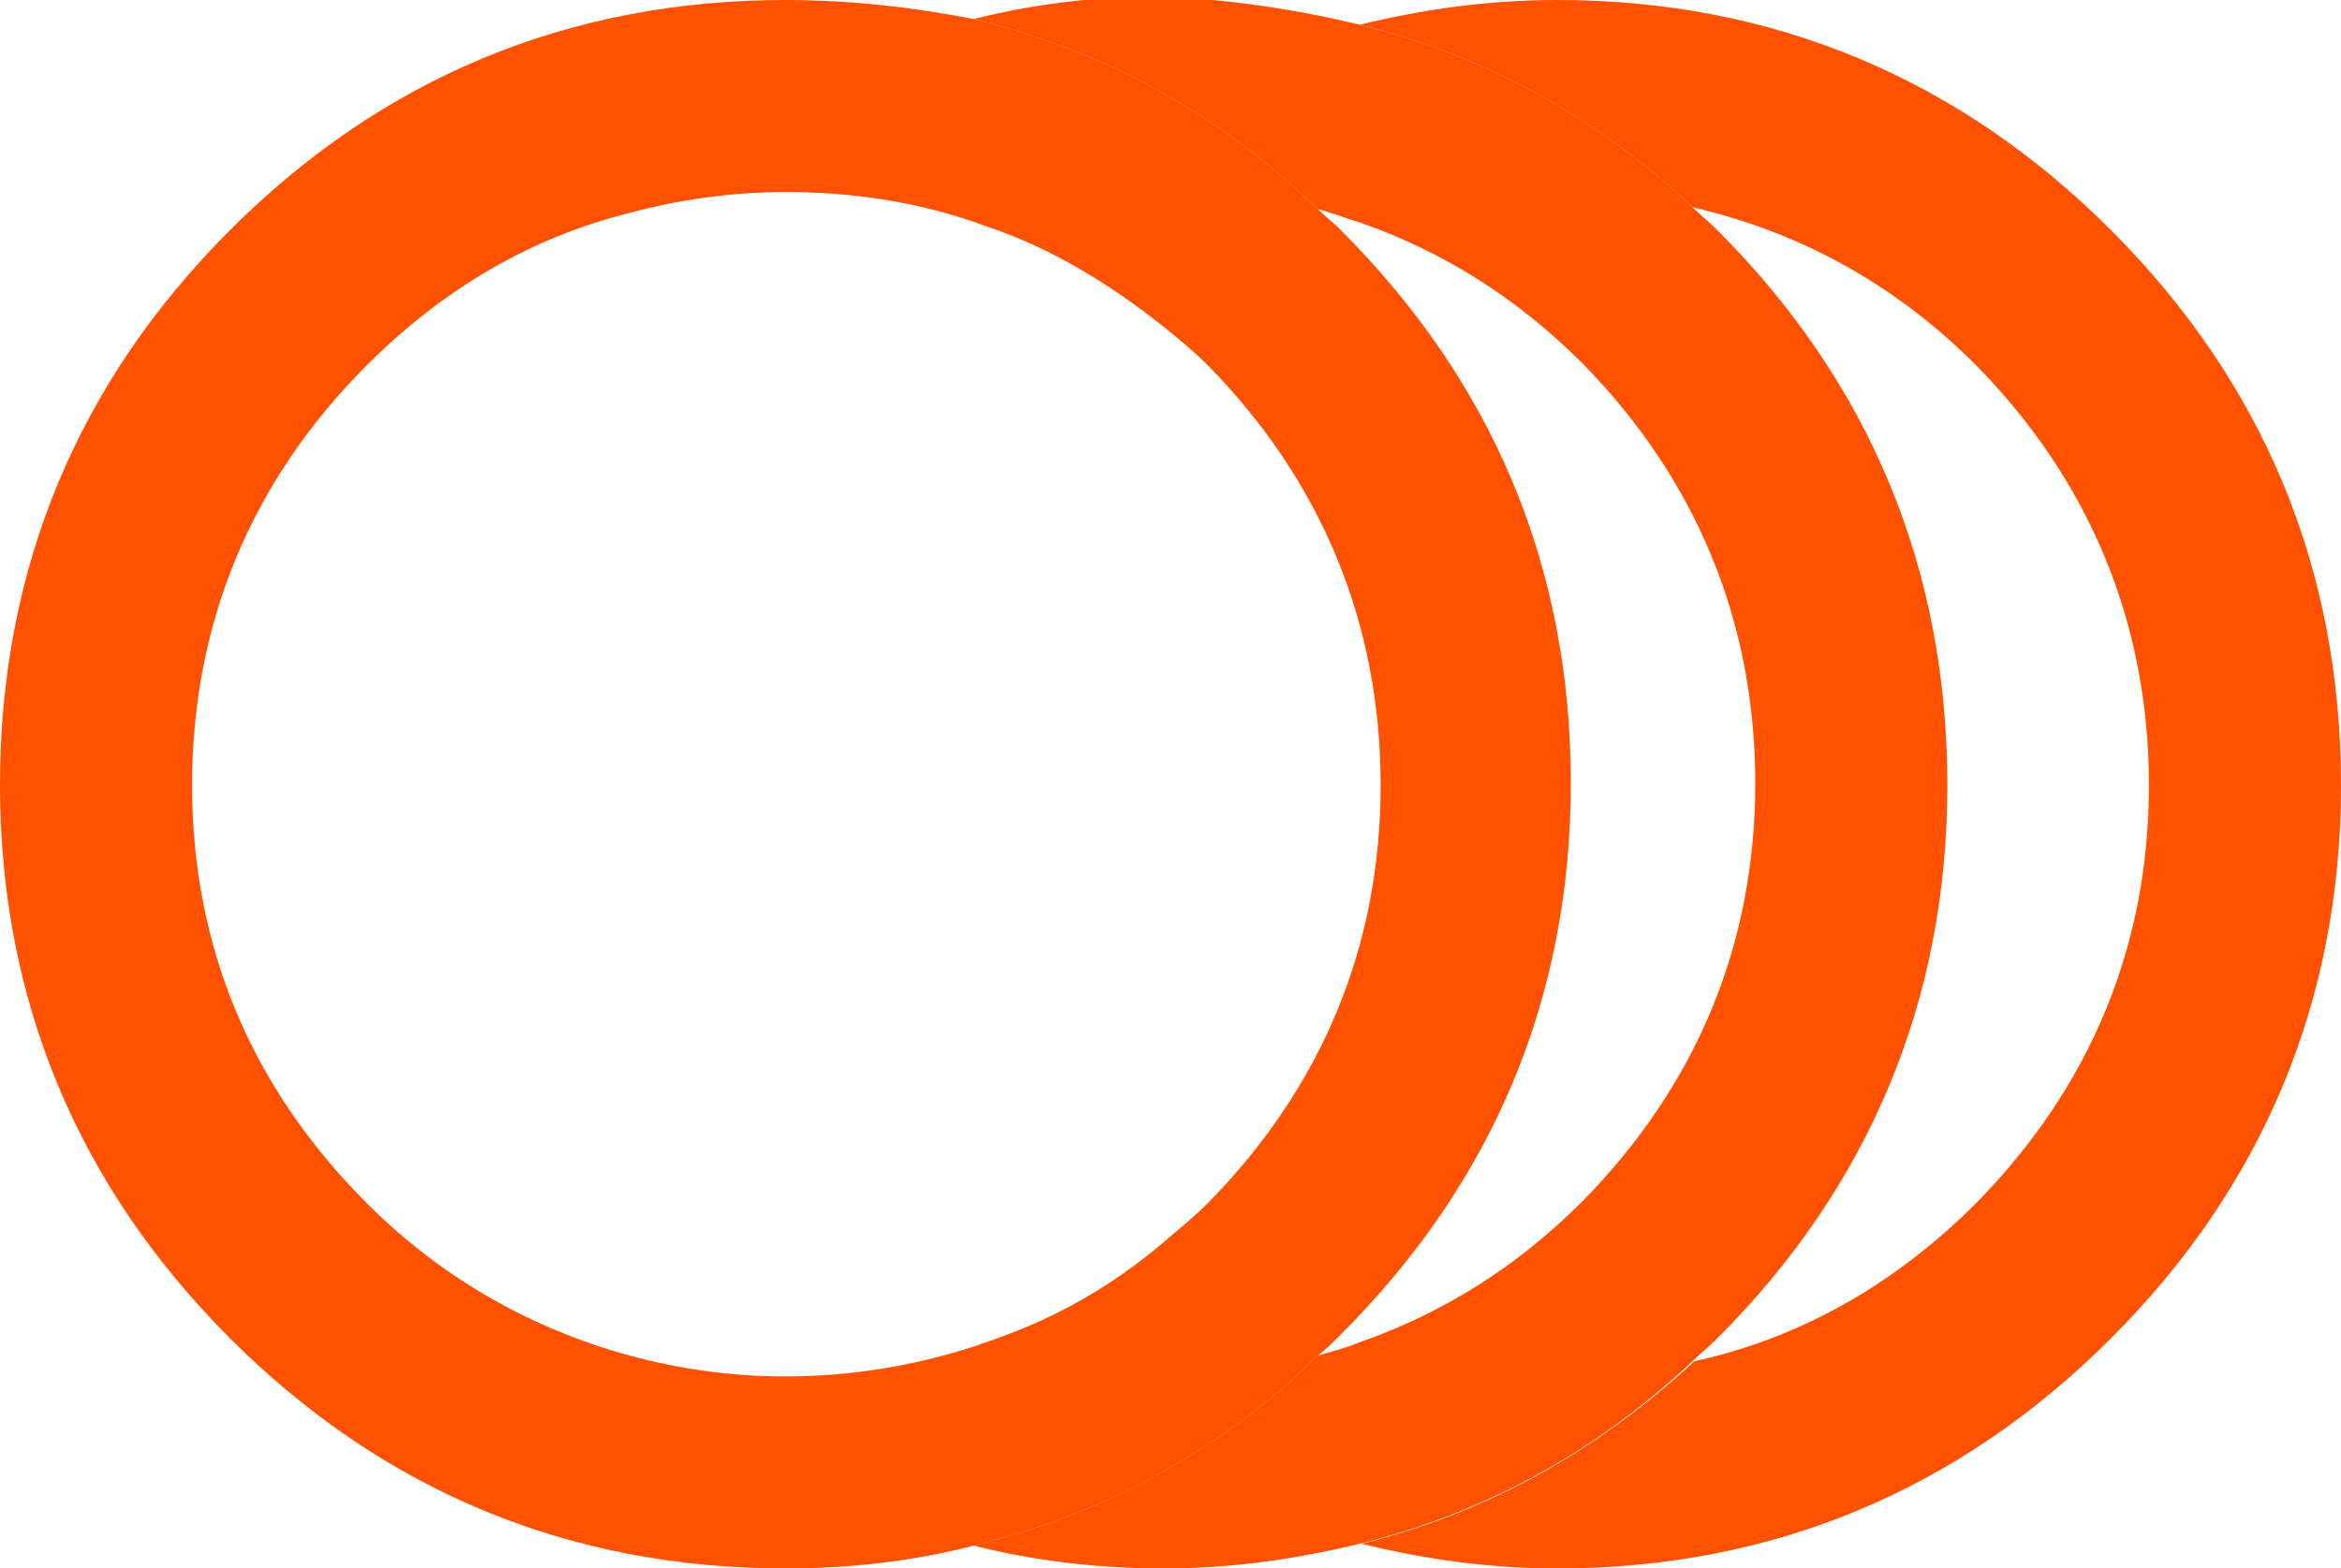
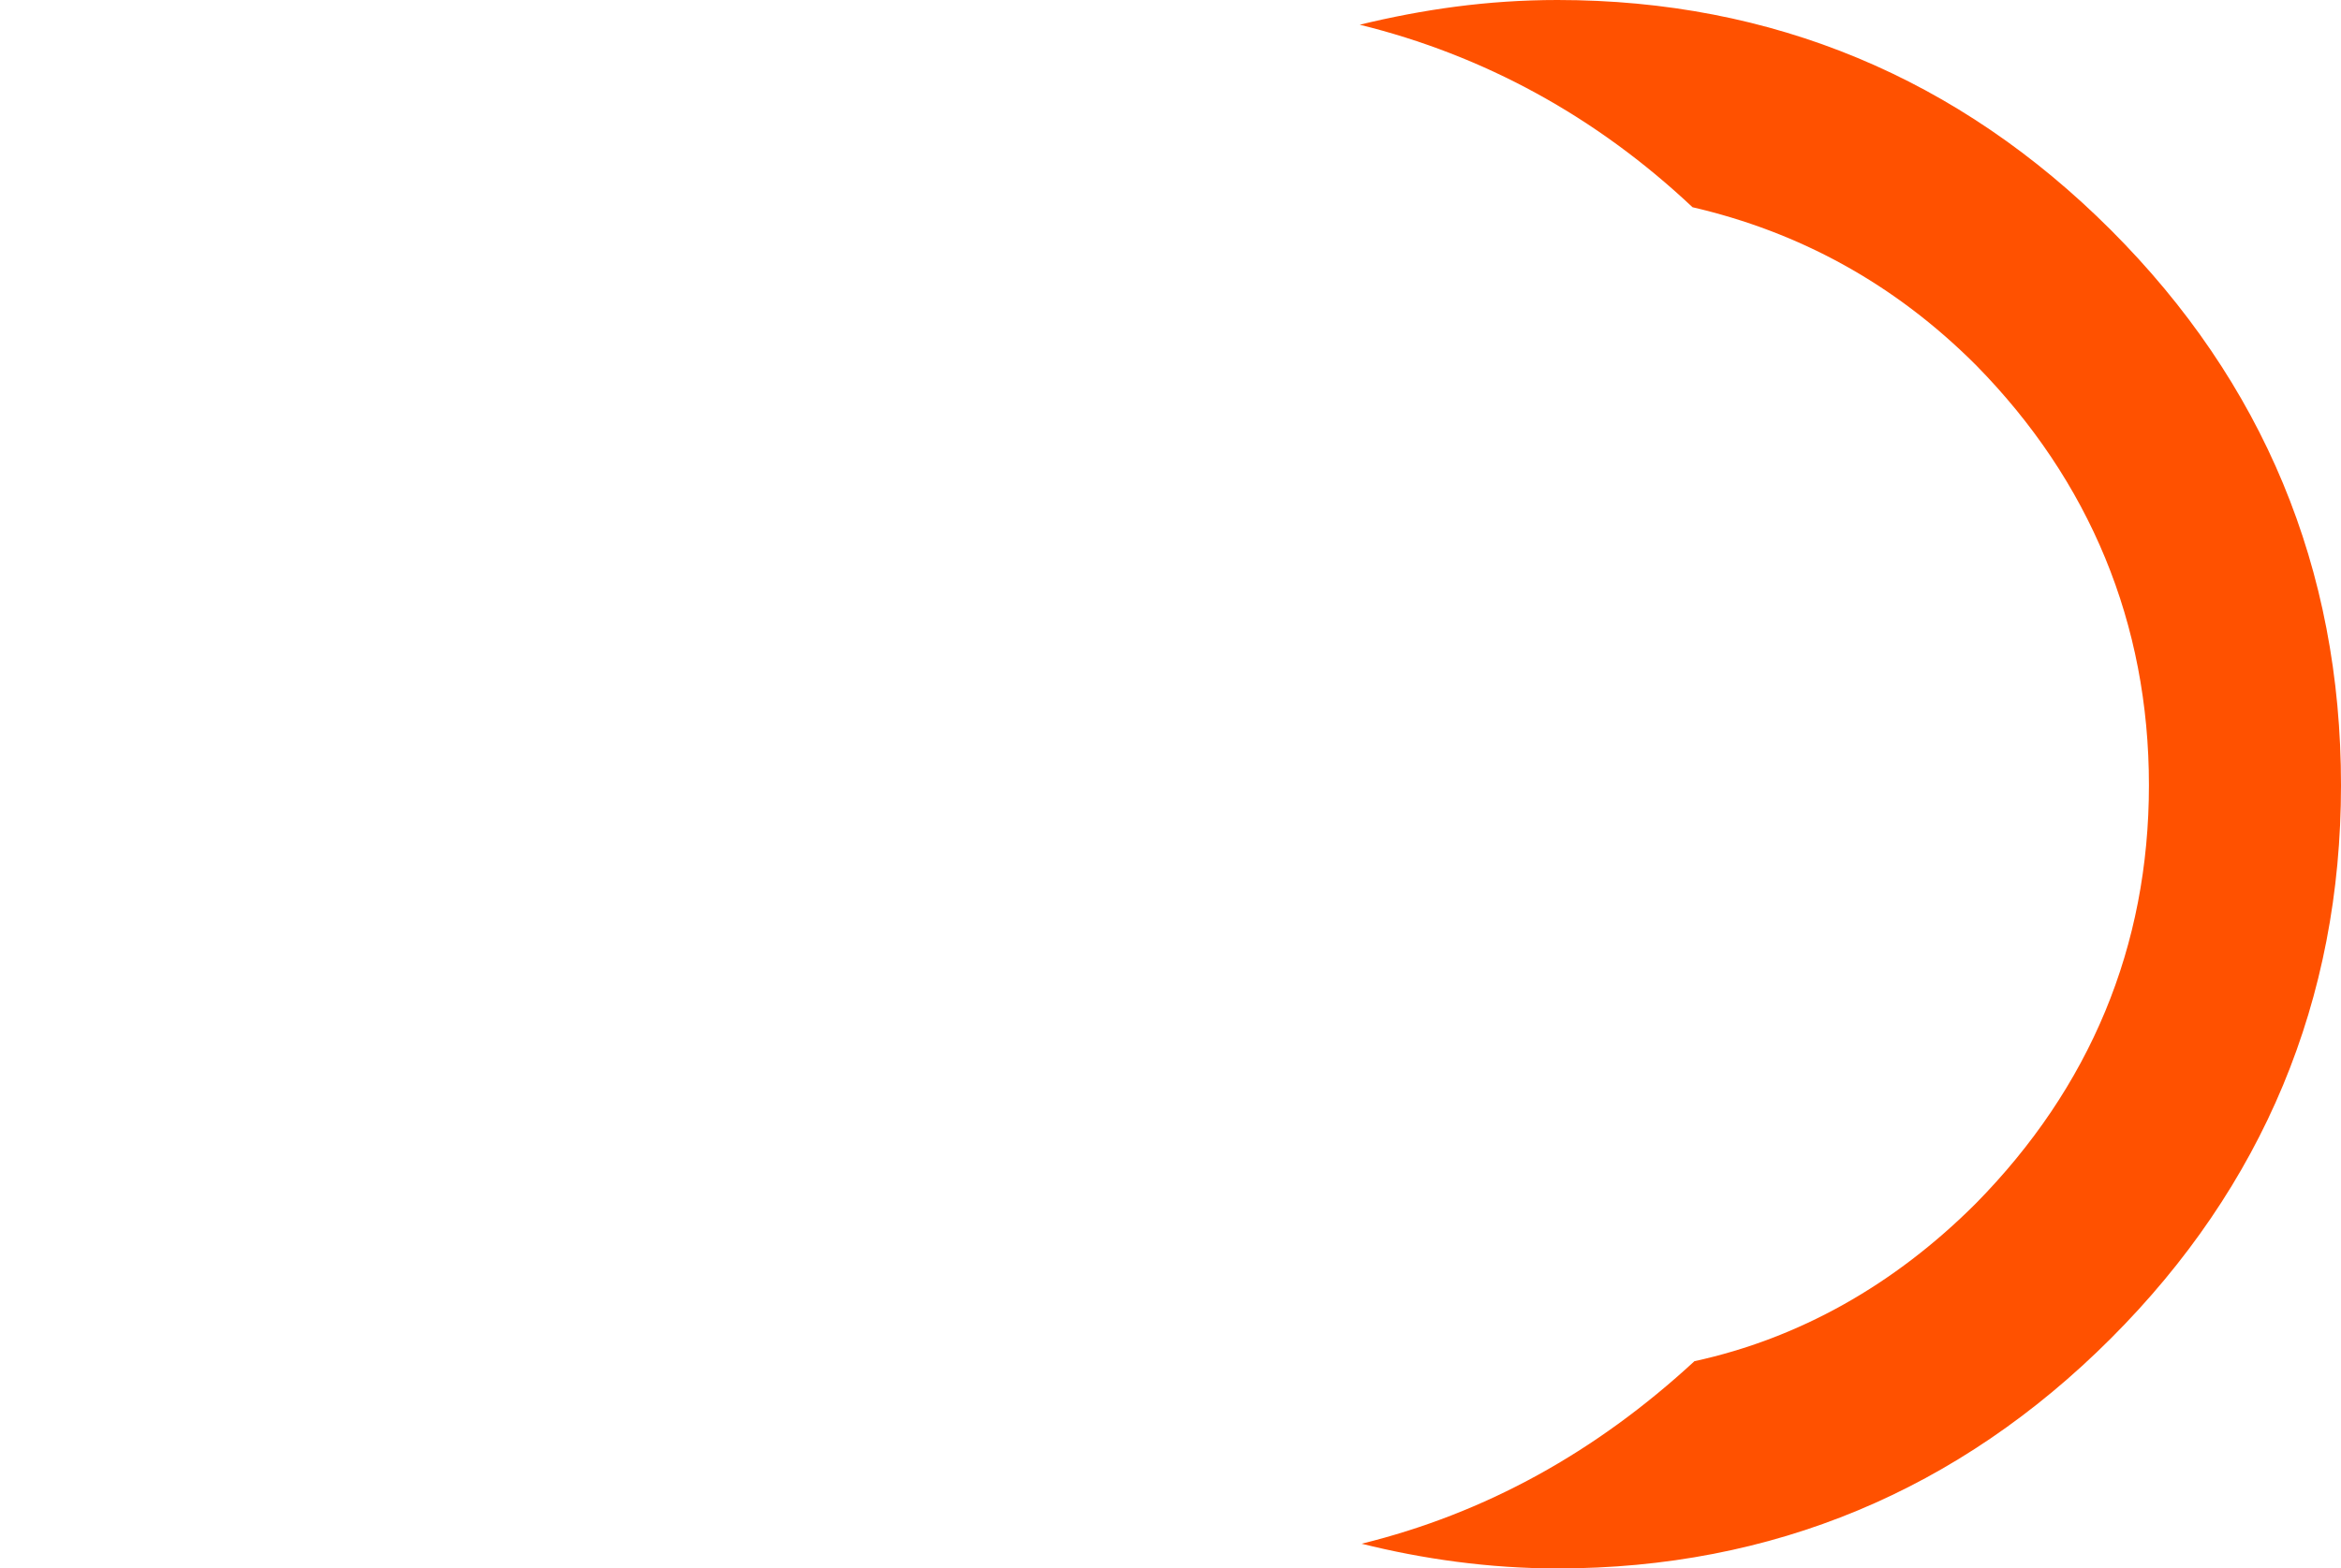
<svg xmlns="http://www.w3.org/2000/svg" version="1.1" id="Layer_1" x="0px" y="0px" viewBox="0 0 123.1 82.5" style="enable-background:new 0 0 123.1 82.5;" xml:space="preserve">
  <style type="text/css">
	.st0{fill:#FF5100;}
</style>
  <g>
    <path class="st0" d="M103.9,63.3c6-6.1,9.1-13.5,9.1-22s-3.1-16-9.1-22.1c-4.3-4.3-9.3-7-14.9-8.3c-5.1-4.8-11-8-17.5-9.6   C74.8,0.5,78.2,0,81.9,0C93.2,0,103,4.1,111,12.1s12.1,17.8,12.1,29.2c0,11.3-4.1,21.1-12.1,29.1S93.2,82.5,81.9,82.5   c-3.6,0-7.1-0.5-10.3-1.3c6.5-1.6,12.3-4.8,17.5-9.6C94.6,70.4,99.6,67.6,103.9,63.3z" />
-     <path class="st0" d="M71.5,1.3C78,2.9,83.9,6.1,89,10.9c0.4,0.4,0.9,0.8,1.3,1.2c8,8,12.1,17.8,12.1,29.2   c0,11.3-4.1,21.1-12.1,29.1c-0.4,0.4-0.9,0.8-1.3,1.2c-5.1,4.8-11,8-17.5,9.6c-3.3,0.8-6.7,1.3-10.3,1.3c-3.5,0-6.8-0.4-10-1.2   c3.6-0.9,7.1-2.2,10.3-4.1c2.8-1.6,5.4-3.5,7.8-5.9c0.7-0.2,1.5-0.4,2.2-0.7c4.3-1.5,8.2-3.9,11.7-7.4c6-6.1,9.1-13.5,9.1-22   s-3.1-16-9.1-22.1c-3.5-3.5-7.4-5.9-11.7-7.4c-0.7-0.2-1.4-0.5-2.2-0.7c-2.4-2.3-5-4.3-7.8-5.9C58.3,3.2,54.8,1.9,51.2,1   c3.2-0.8,6.5-1.2,10-1.2C64.8,0,68.2,0.5,71.5,1.3z" />
-     <path class="st0" d="M41.3,0C29.9,0,20.1,4.1,12.1,12.1S0,29.9,0,41.3c0,11.3,4.1,21.1,12.1,29.1s17.8,12.1,29.2,12.1   c3.5,0,6.8-0.4,9.9-1.2c3.6-0.9,7.1-2.2,10.3-4.1c2.8-1.6,5.4-3.5,7.8-5.9c0.4-0.3,0.7-0.6,1.1-1c0,0,0,0,0.1-0.1   c8-8,12.1-17.7,12.1-29c0-11.4-4.1-21.1-12.1-29.1c0,0,0,0-0.1-0.1c-0.3-0.3-0.7-0.6-1.1-1c-2.4-2.3-5-4.3-7.8-5.9   C58.3,3.2,54.8,1.9,51.2,1C48.1,0.4,44.8,0,41.3,0z M33.1,11.2c2.6-0.7,5.4-1.1,8.2-1.1c3.5,0,6.8,0.5,10,1.6   c0.5,0.2,0.9,0.3,1.4,0.5c3.2,1.2,6.2,3.1,9,5.4c0.6,0.5,1.2,1,1.8,1.6c6,6.1,9.1,13.6,9.1,22.1s-3.1,15.9-9.1,22   c-0.6,0.6-1.2,1.1-1.8,1.6c-2.7,2.4-5.7,4.2-9,5.4c-0.5,0.2-0.9,0.3-1.4,0.5c-3.1,1-6.4,1.6-10,1.6c-2.9,0-5.6-0.4-8.2-1.1   c-5.1-1.4-9.8-4-13.8-8c-6.1-6.1-9.2-13.5-9.2-22s3.1-16,9.2-22.1C23.3,15.2,27.9,12.5,33.1,11.2z" />
  </g>
</svg>